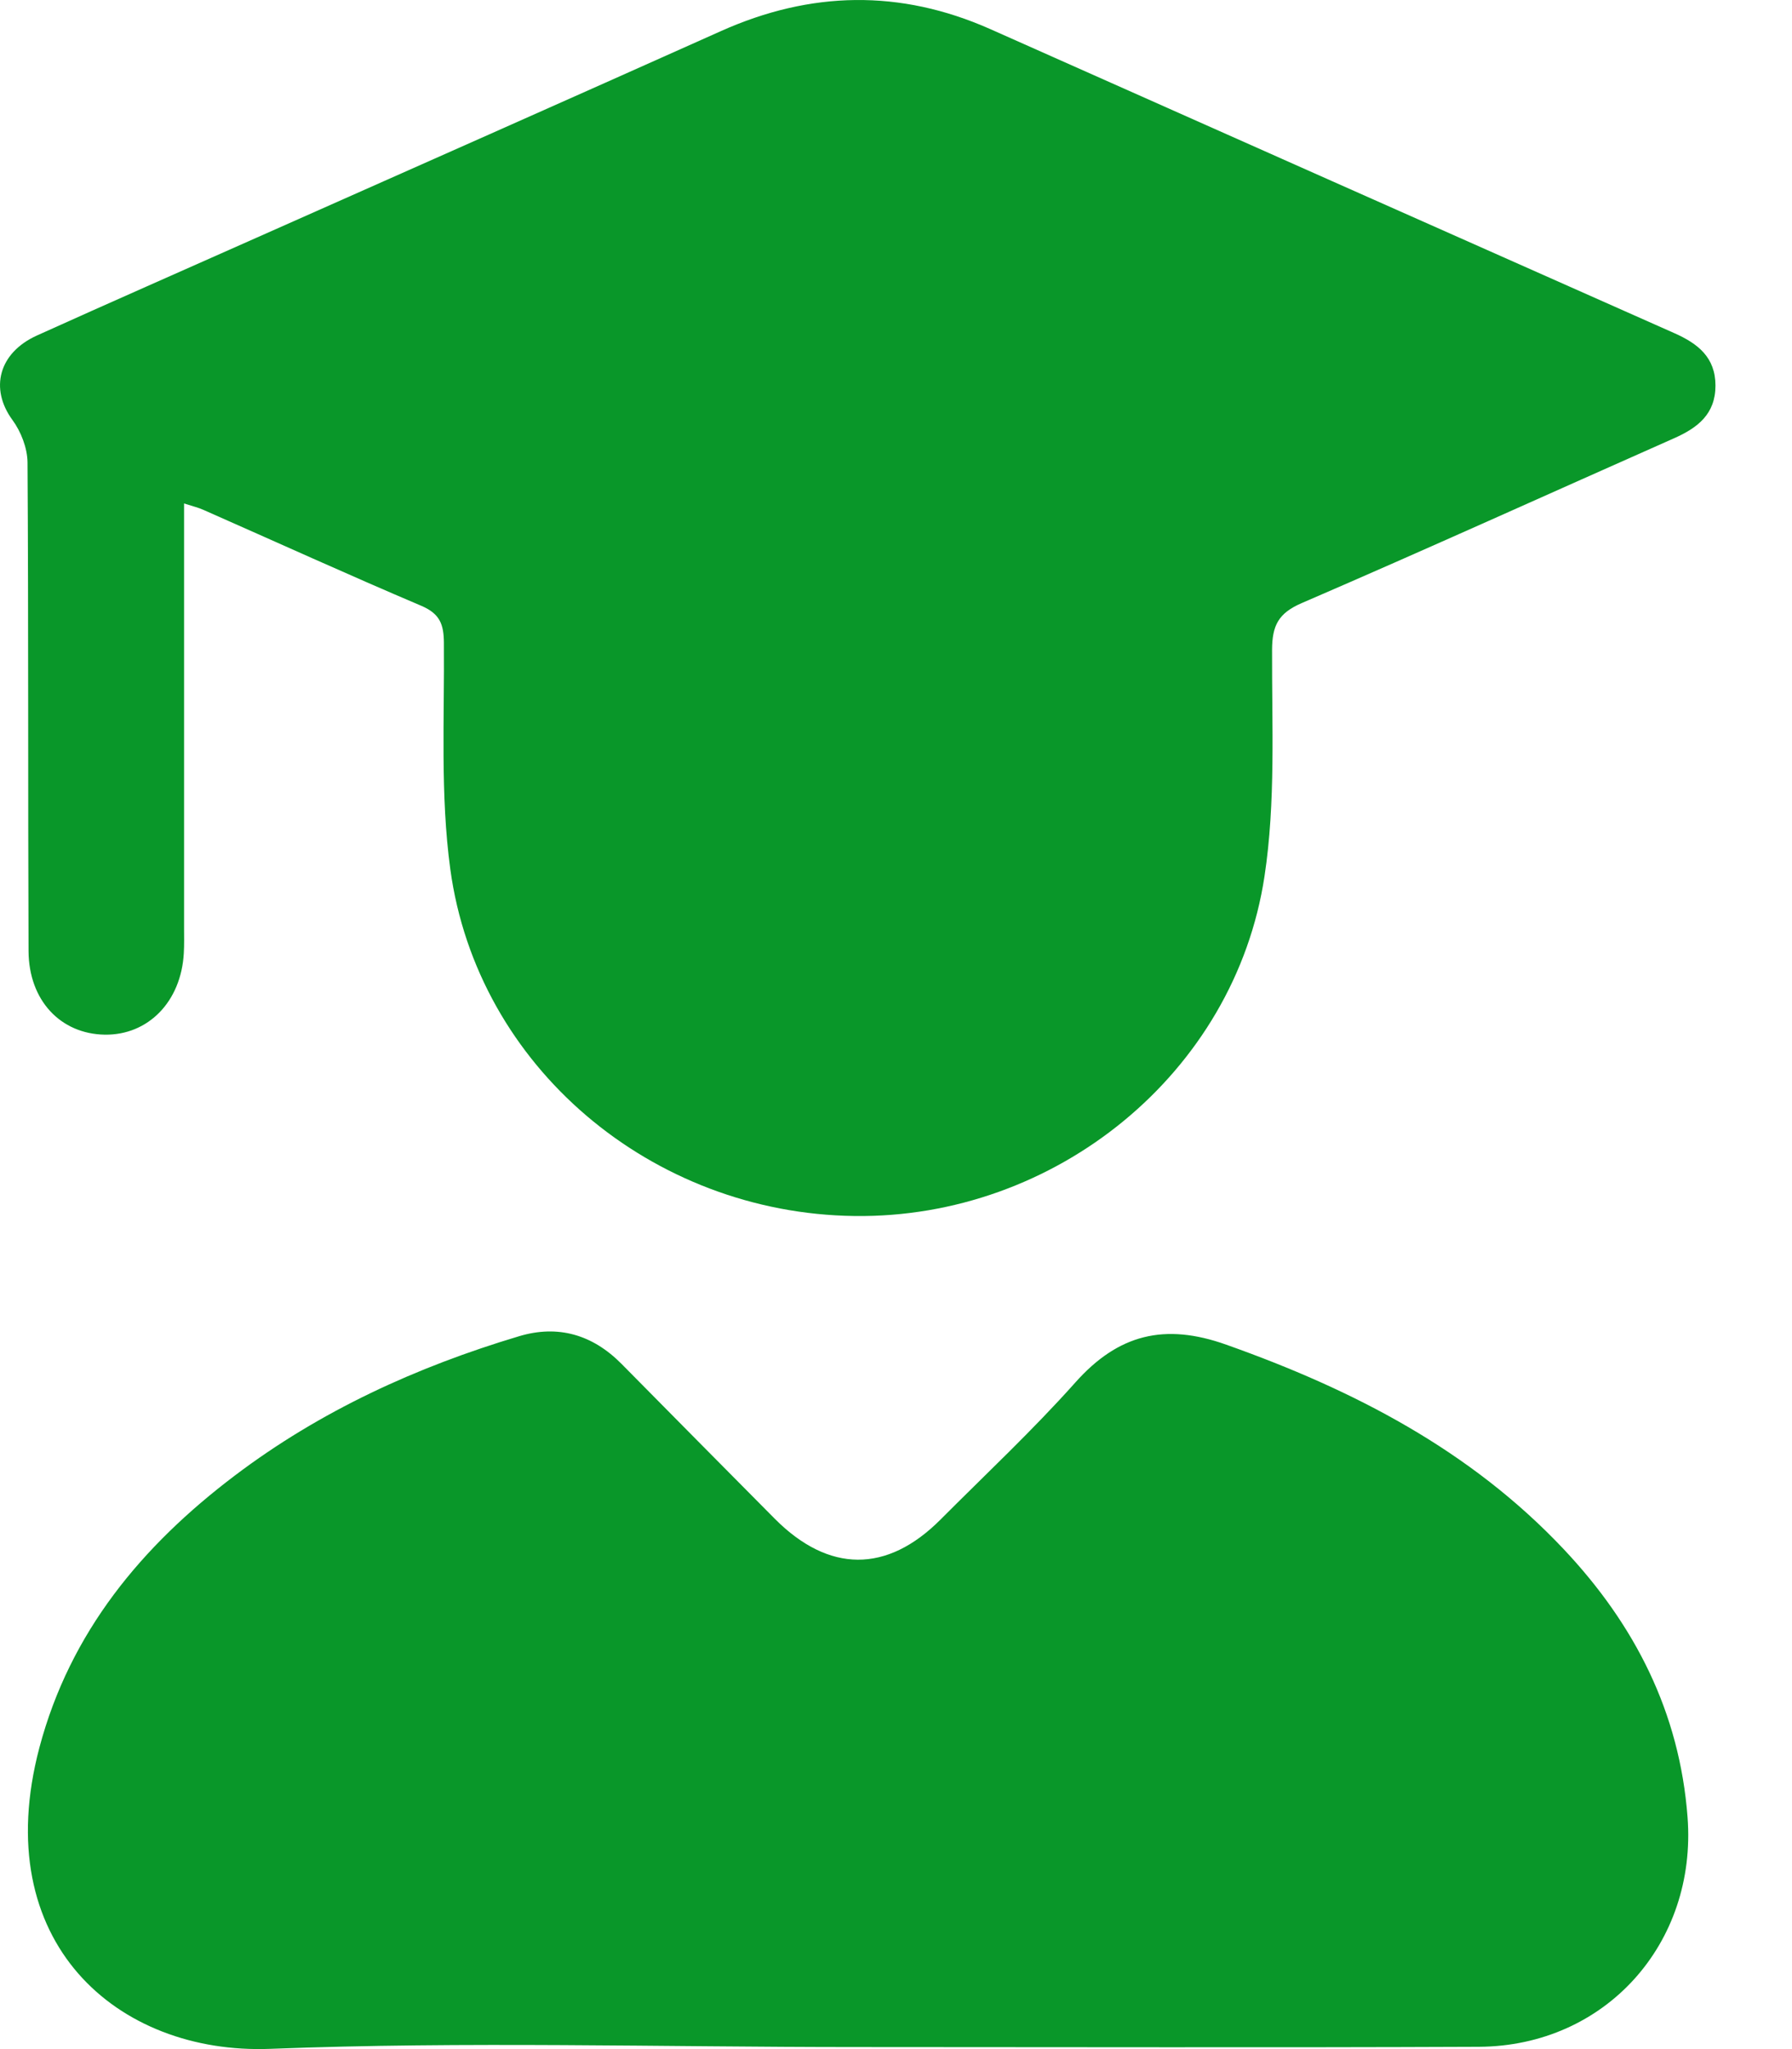
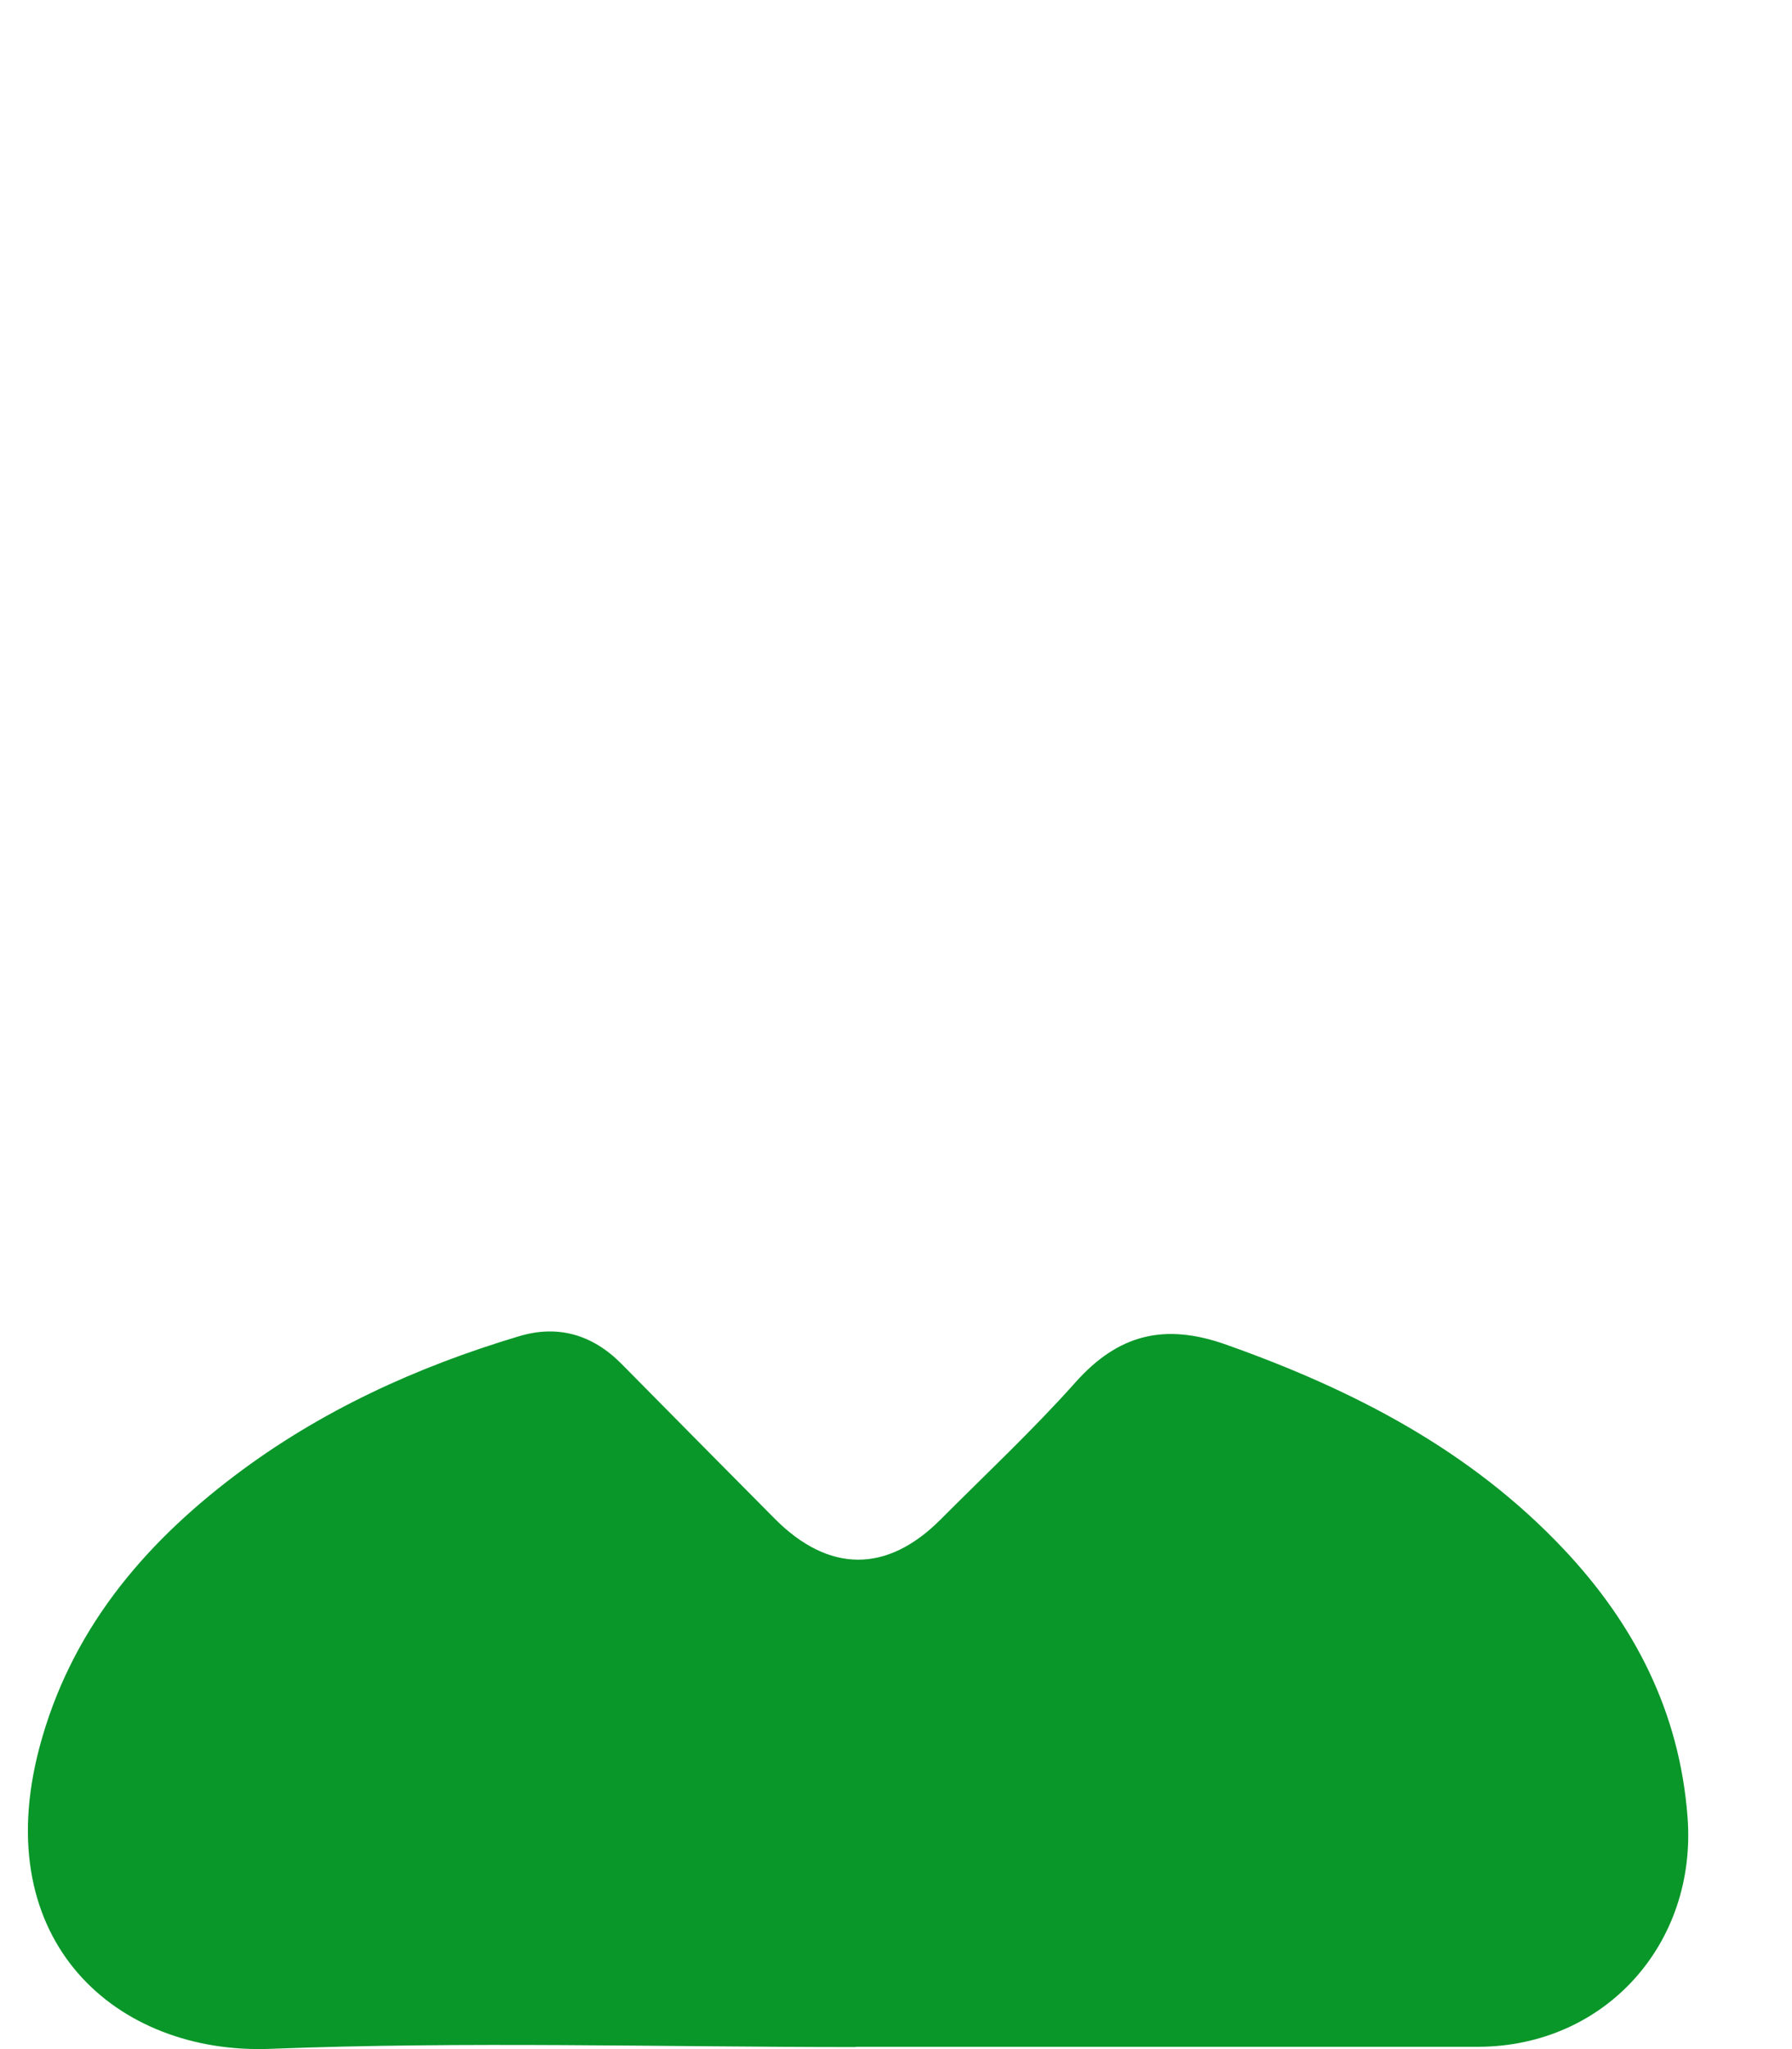
<svg xmlns="http://www.w3.org/2000/svg" width="14" height="16" viewBox="0 0 14 16" fill="none">
-   <path d="M1.438 3.931C1.438 4.03 1.438 4.109 1.438 4.189C1.438 5.206 1.438 6.223 1.438 7.241C1.438 7.308 1.44 7.376 1.436 7.443C1.415 7.821 1.158 8.084 0.818 8.079C0.473 8.073 0.225 7.812 0.223 7.426C0.218 6.154 0.223 4.883 0.215 3.611C0.214 3.499 0.164 3.37 0.097 3.279C-0.081 3.036 -0.012 2.755 0.29 2.619C0.861 2.361 1.436 2.109 2.009 1.854C3.217 1.318 4.425 0.783 5.632 0.243C6.333 -0.071 7.032 -0.085 7.736 0.227C9.517 1.019 11.298 1.811 13.08 2.601C13.265 2.683 13.402 2.79 13.402 3.011C13.402 3.233 13.264 3.34 13.079 3.422C12.11 3.851 11.144 4.289 10.17 4.709C9.987 4.788 9.939 4.884 9.938 5.074C9.936 5.664 9.967 6.263 9.879 6.842C9.646 8.38 8.245 9.515 6.676 9.495C5.093 9.475 3.728 8.33 3.518 6.787C3.439 6.206 3.473 5.608 3.468 5.019C3.467 4.873 3.435 4.792 3.293 4.731C2.723 4.489 2.158 4.232 1.591 3.982C1.552 3.964 1.509 3.954 1.437 3.931H1.438Z" fill="#099729" />
-   <path d="M6.686 15.984C5.161 15.984 3.634 15.939 2.111 15.998C0.917 16.044 -0.095 15.166 0.308 13.645C0.548 12.743 1.108 12.071 1.834 11.522C2.503 11.016 3.255 10.673 4.054 10.434C4.359 10.342 4.629 10.421 4.855 10.649C5.254 11.053 5.654 11.457 6.054 11.86C6.475 12.282 6.928 12.285 7.346 11.867C7.7 11.512 8.067 11.169 8.4 10.796C8.736 10.418 9.099 10.328 9.581 10.5C10.574 10.852 11.487 11.323 12.217 12.097C12.771 12.685 13.122 13.369 13.184 14.189C13.259 15.174 12.543 15.977 11.553 15.982C9.93 15.989 8.308 15.984 6.686 15.984H6.686Z" fill="#099729" />
+   <path d="M6.686 15.984C5.161 15.984 3.634 15.939 2.111 15.998C0.917 16.044 -0.095 15.166 0.308 13.645C0.548 12.743 1.108 12.071 1.834 11.522C2.503 11.016 3.255 10.673 4.054 10.434C4.359 10.342 4.629 10.421 4.855 10.649C5.254 11.053 5.654 11.457 6.054 11.86C6.475 12.282 6.928 12.285 7.346 11.867C7.7 11.512 8.067 11.169 8.4 10.796C8.736 10.418 9.099 10.328 9.581 10.5C10.574 10.852 11.487 11.323 12.217 12.097C12.771 12.685 13.122 13.369 13.184 14.189C13.259 15.174 12.543 15.977 11.553 15.982H6.686Z" fill="#099729" />
</svg>